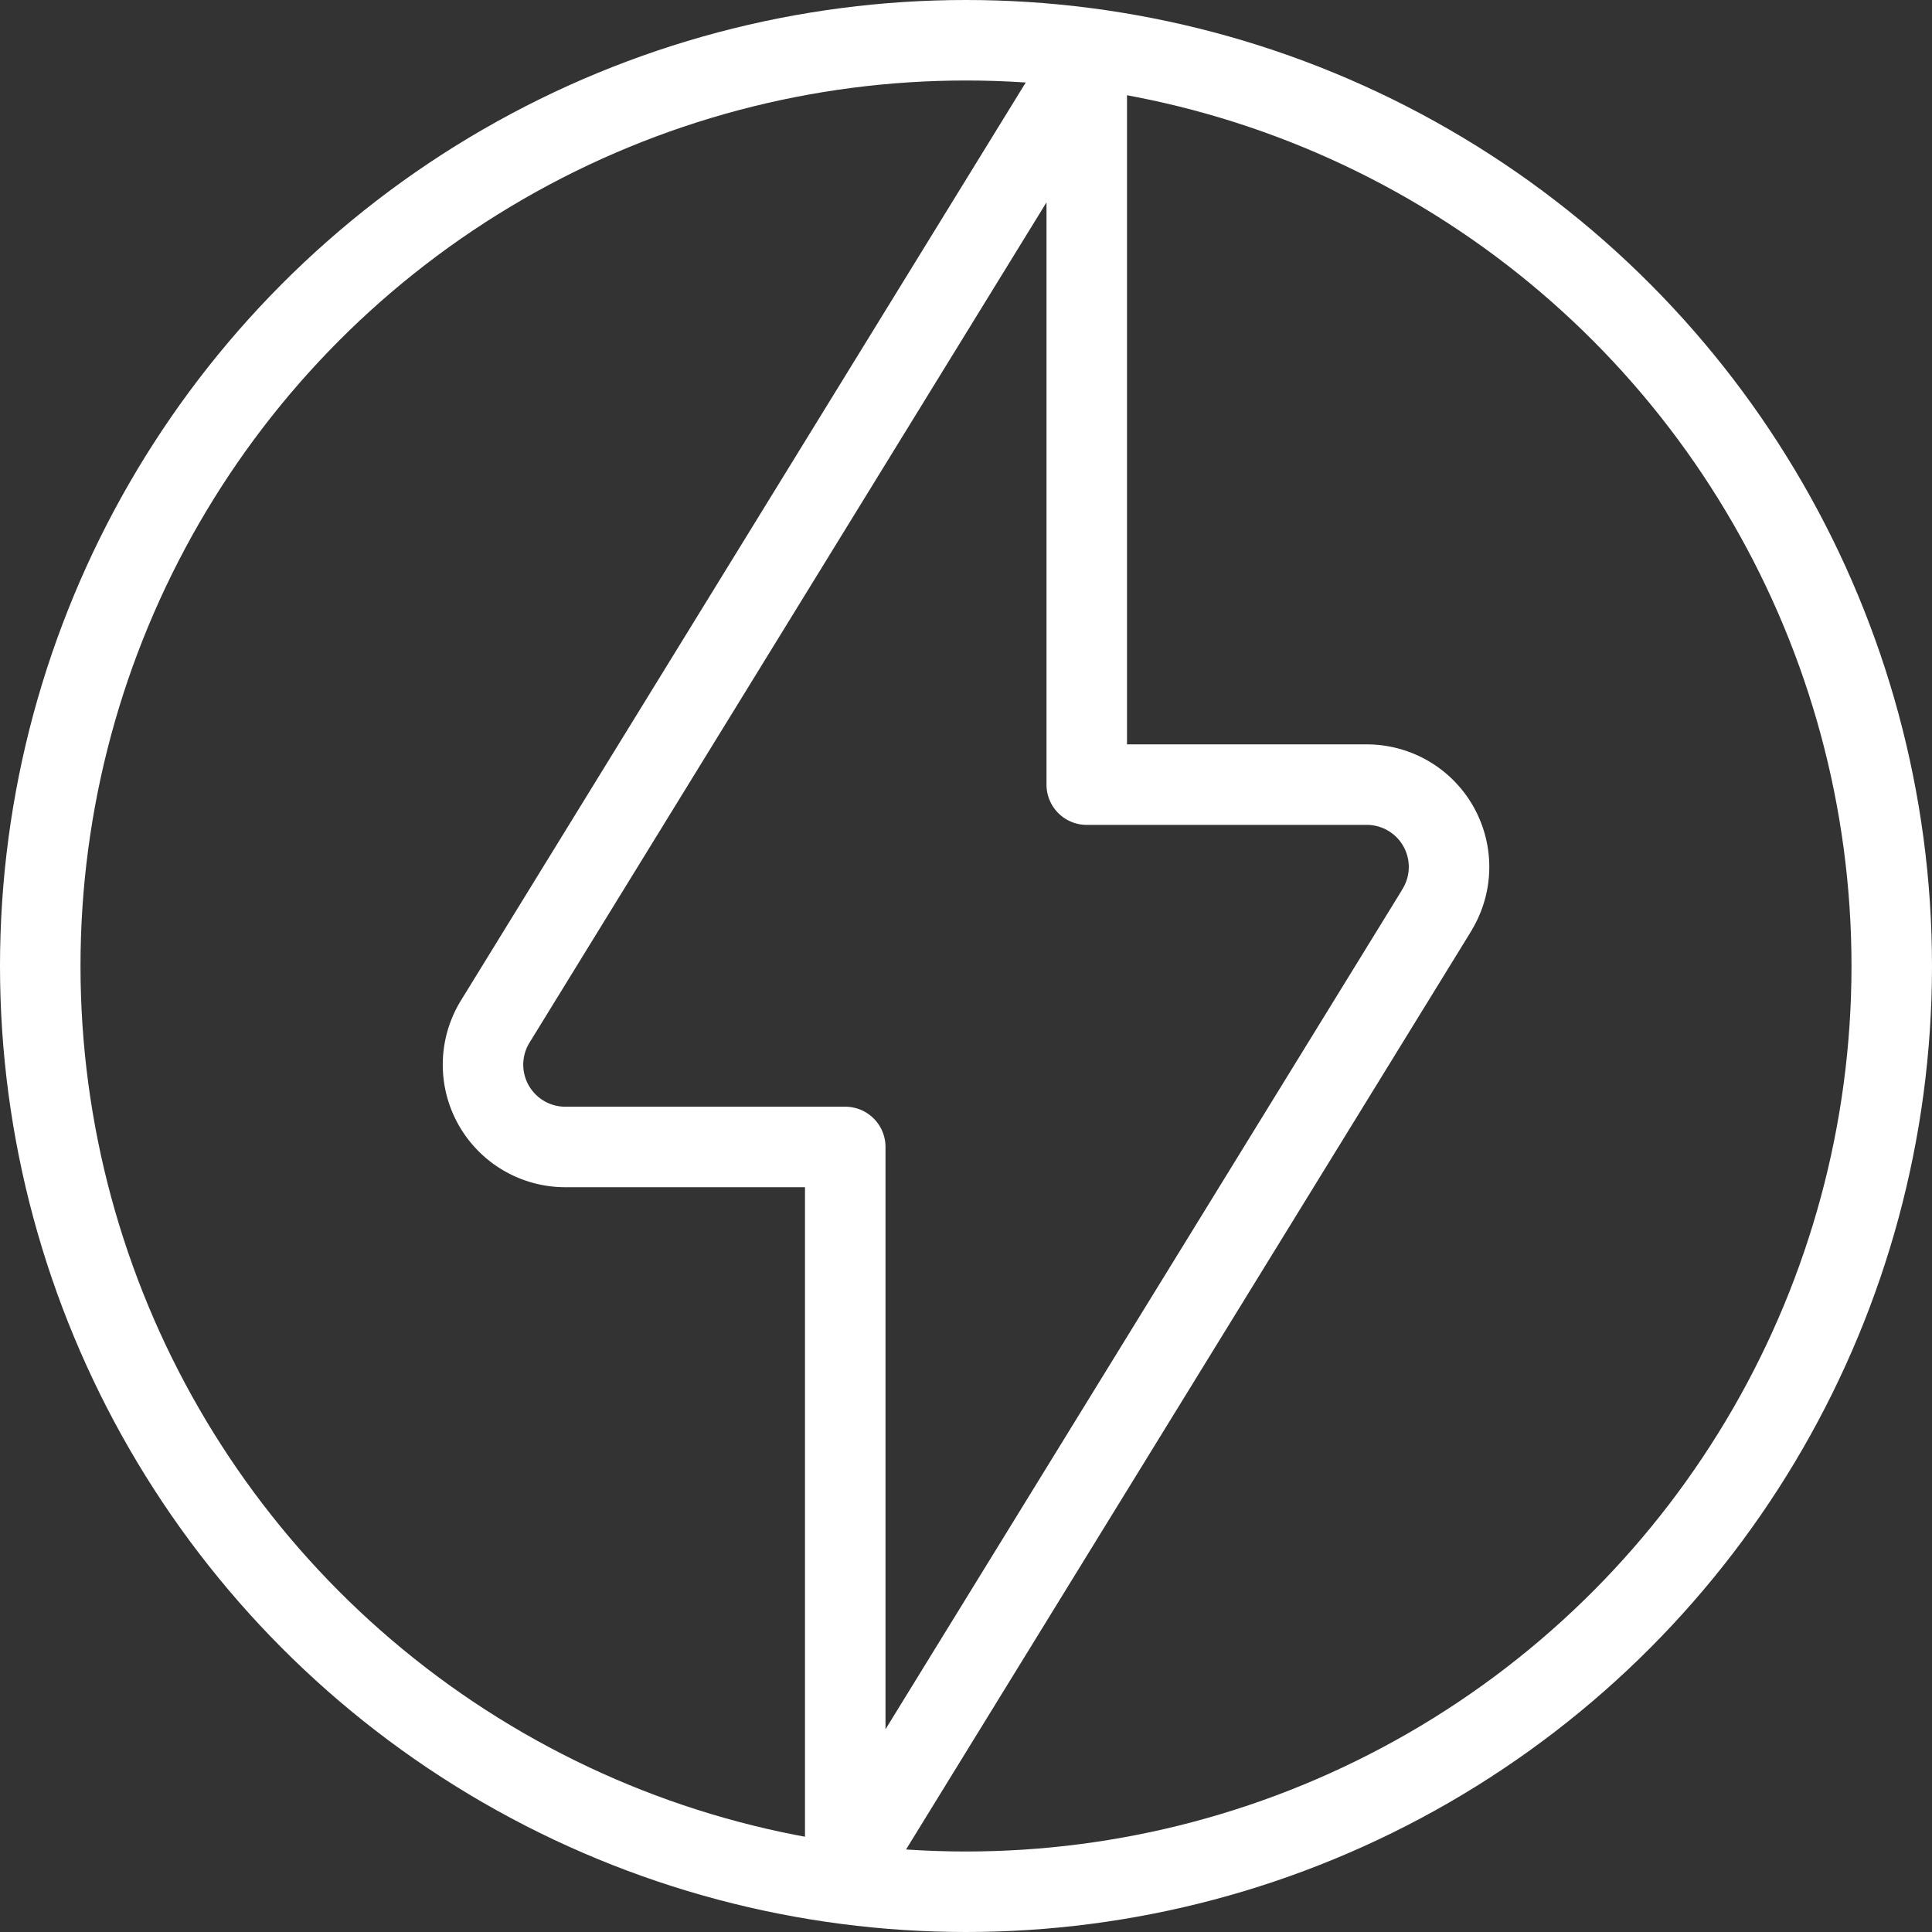
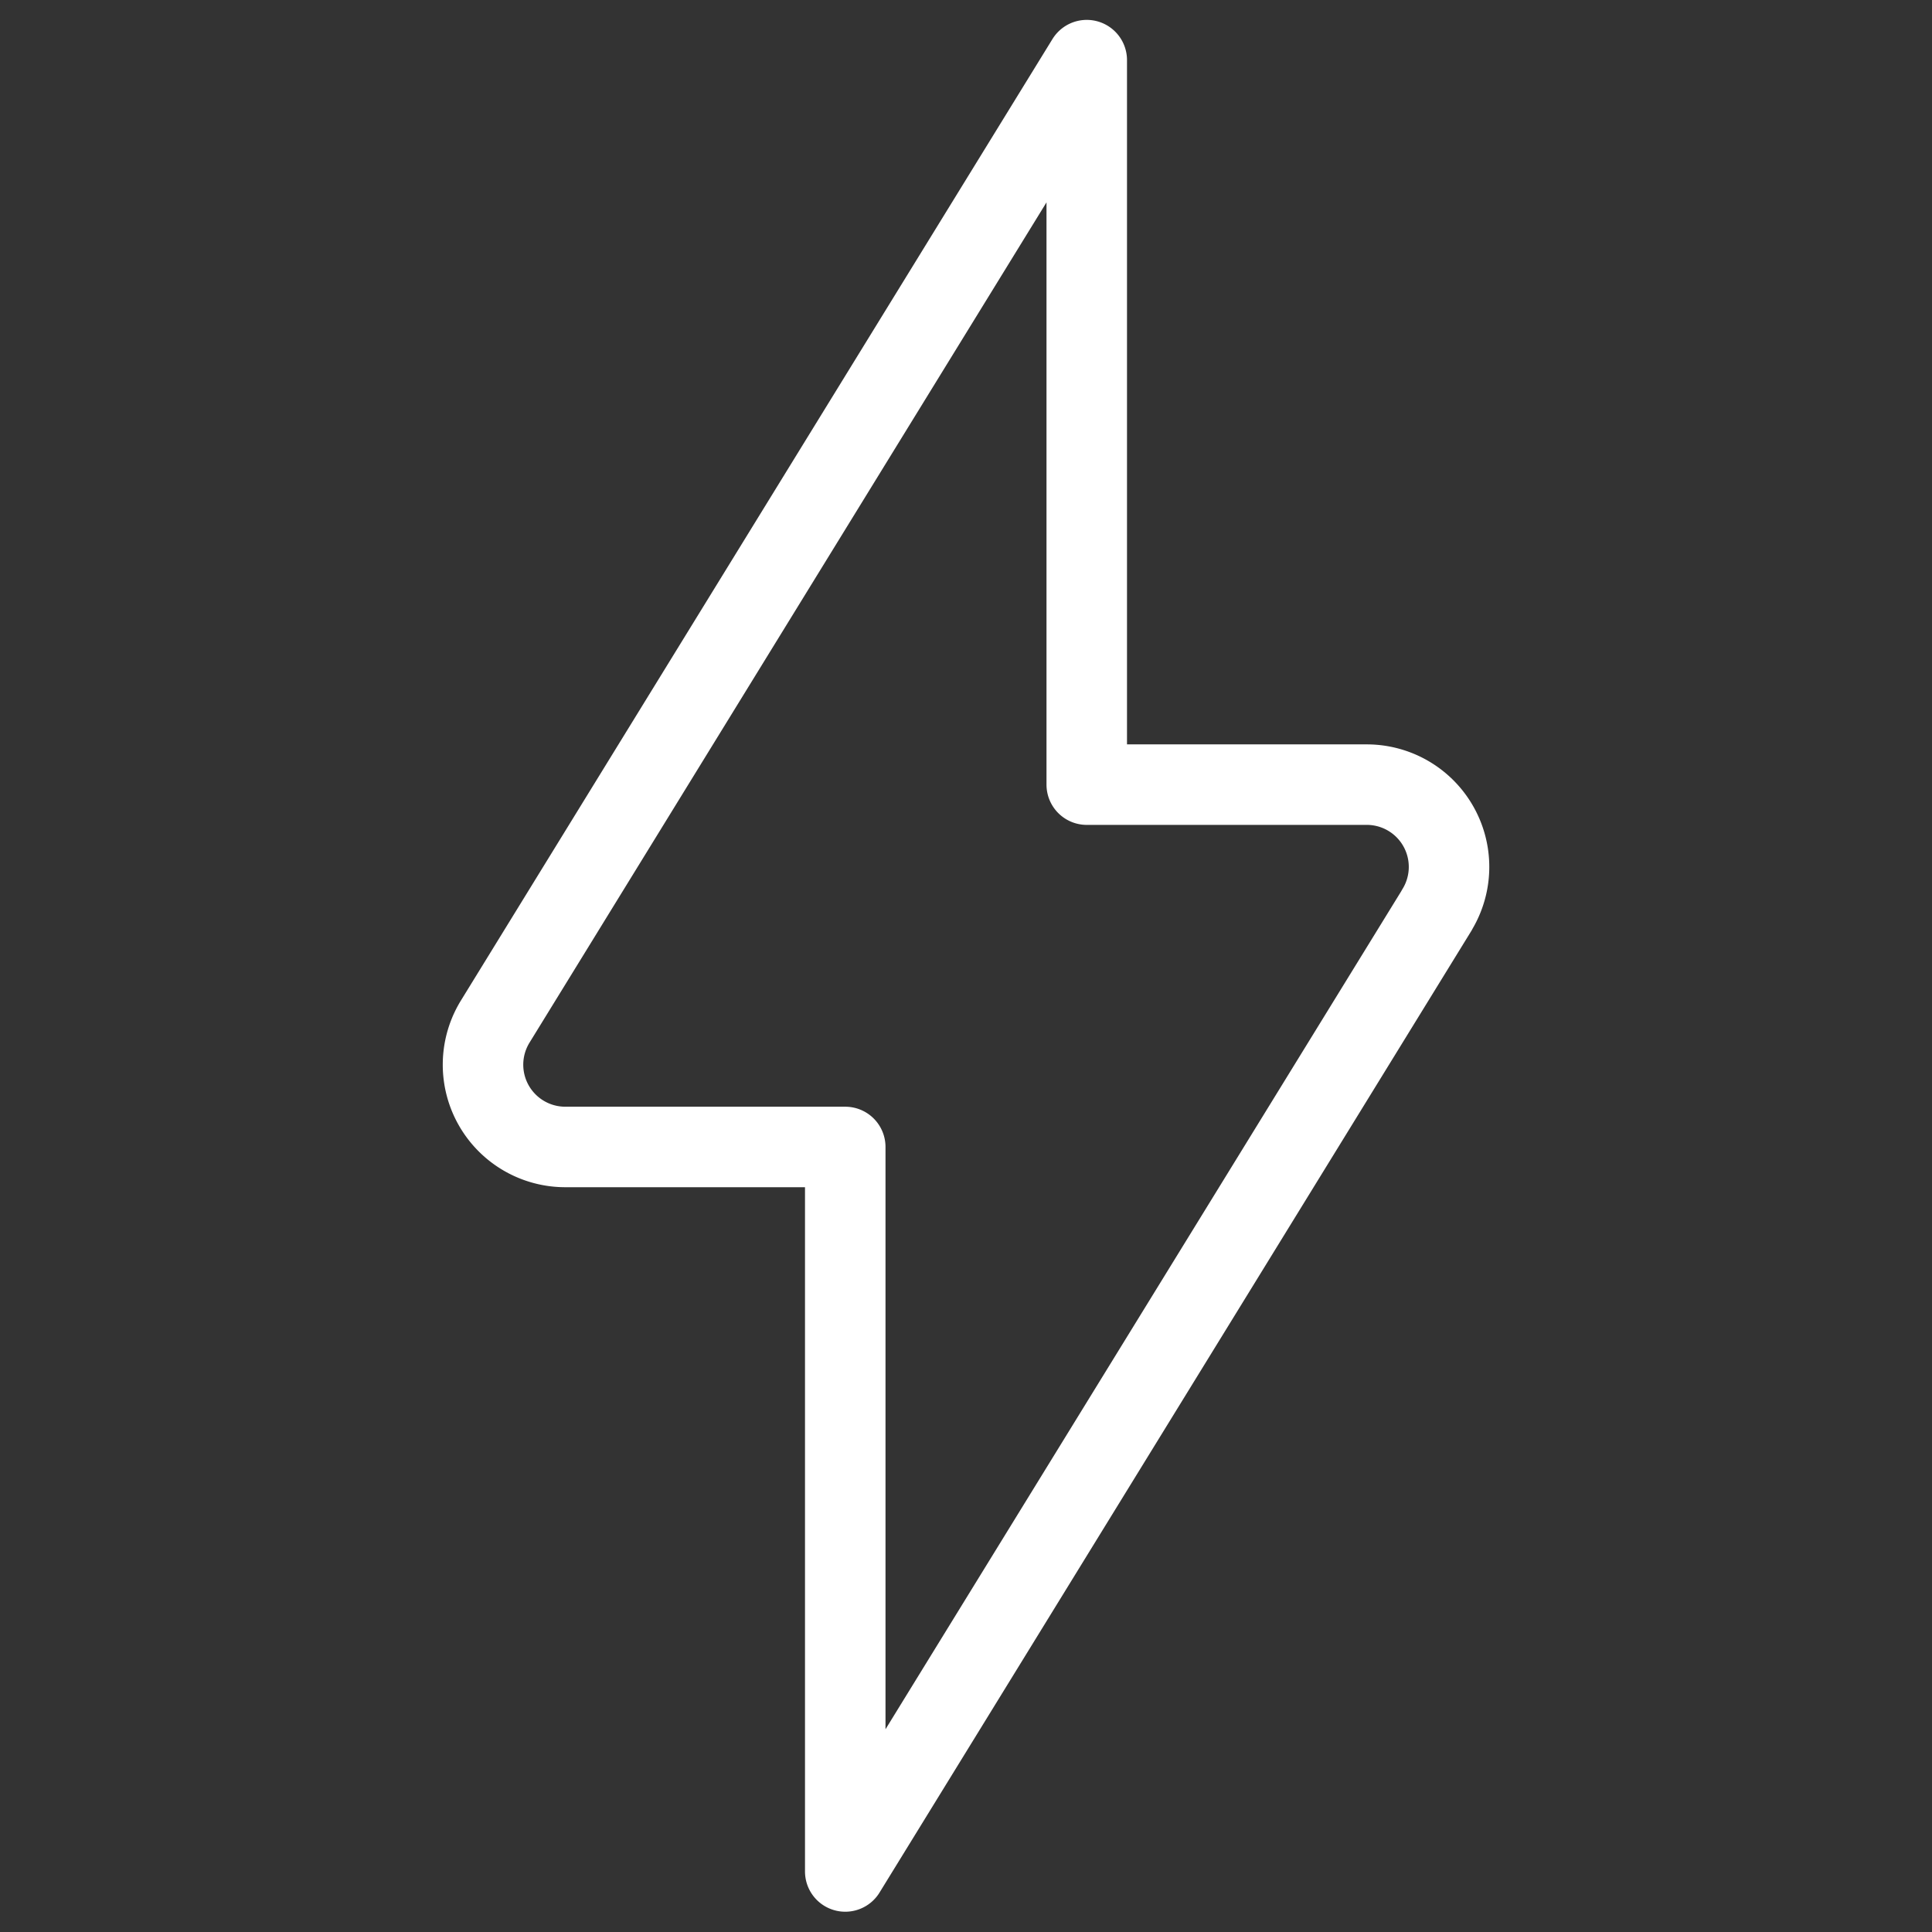
<svg xmlns="http://www.w3.org/2000/svg" fill="none" width="24" height="24" viewBox="0 0 24 24">
  <rect x="0" y="0" width="24" height="24" fill="#333333" stroke="none" />
  <g clip-path="url(#a)" stroke="#fff">
    <path d="M17.848 11.306a1.022 1.022 0 0 0-.871-1.559H13.5v-9L6.152 12.69a1.022 1.022 0 0 0 .87 1.558H10.5v9l7.348-11.94Z" stroke-linecap="round" stroke-linejoin="round" />
-     <circle cx="12" cy="12" r="11.5" />
  </g>
  <defs>
    <clipPath id="a">
      <path fill="#173B34" d="M0 0h24v24H0z" />
    </clipPath>
  </defs>
</svg>